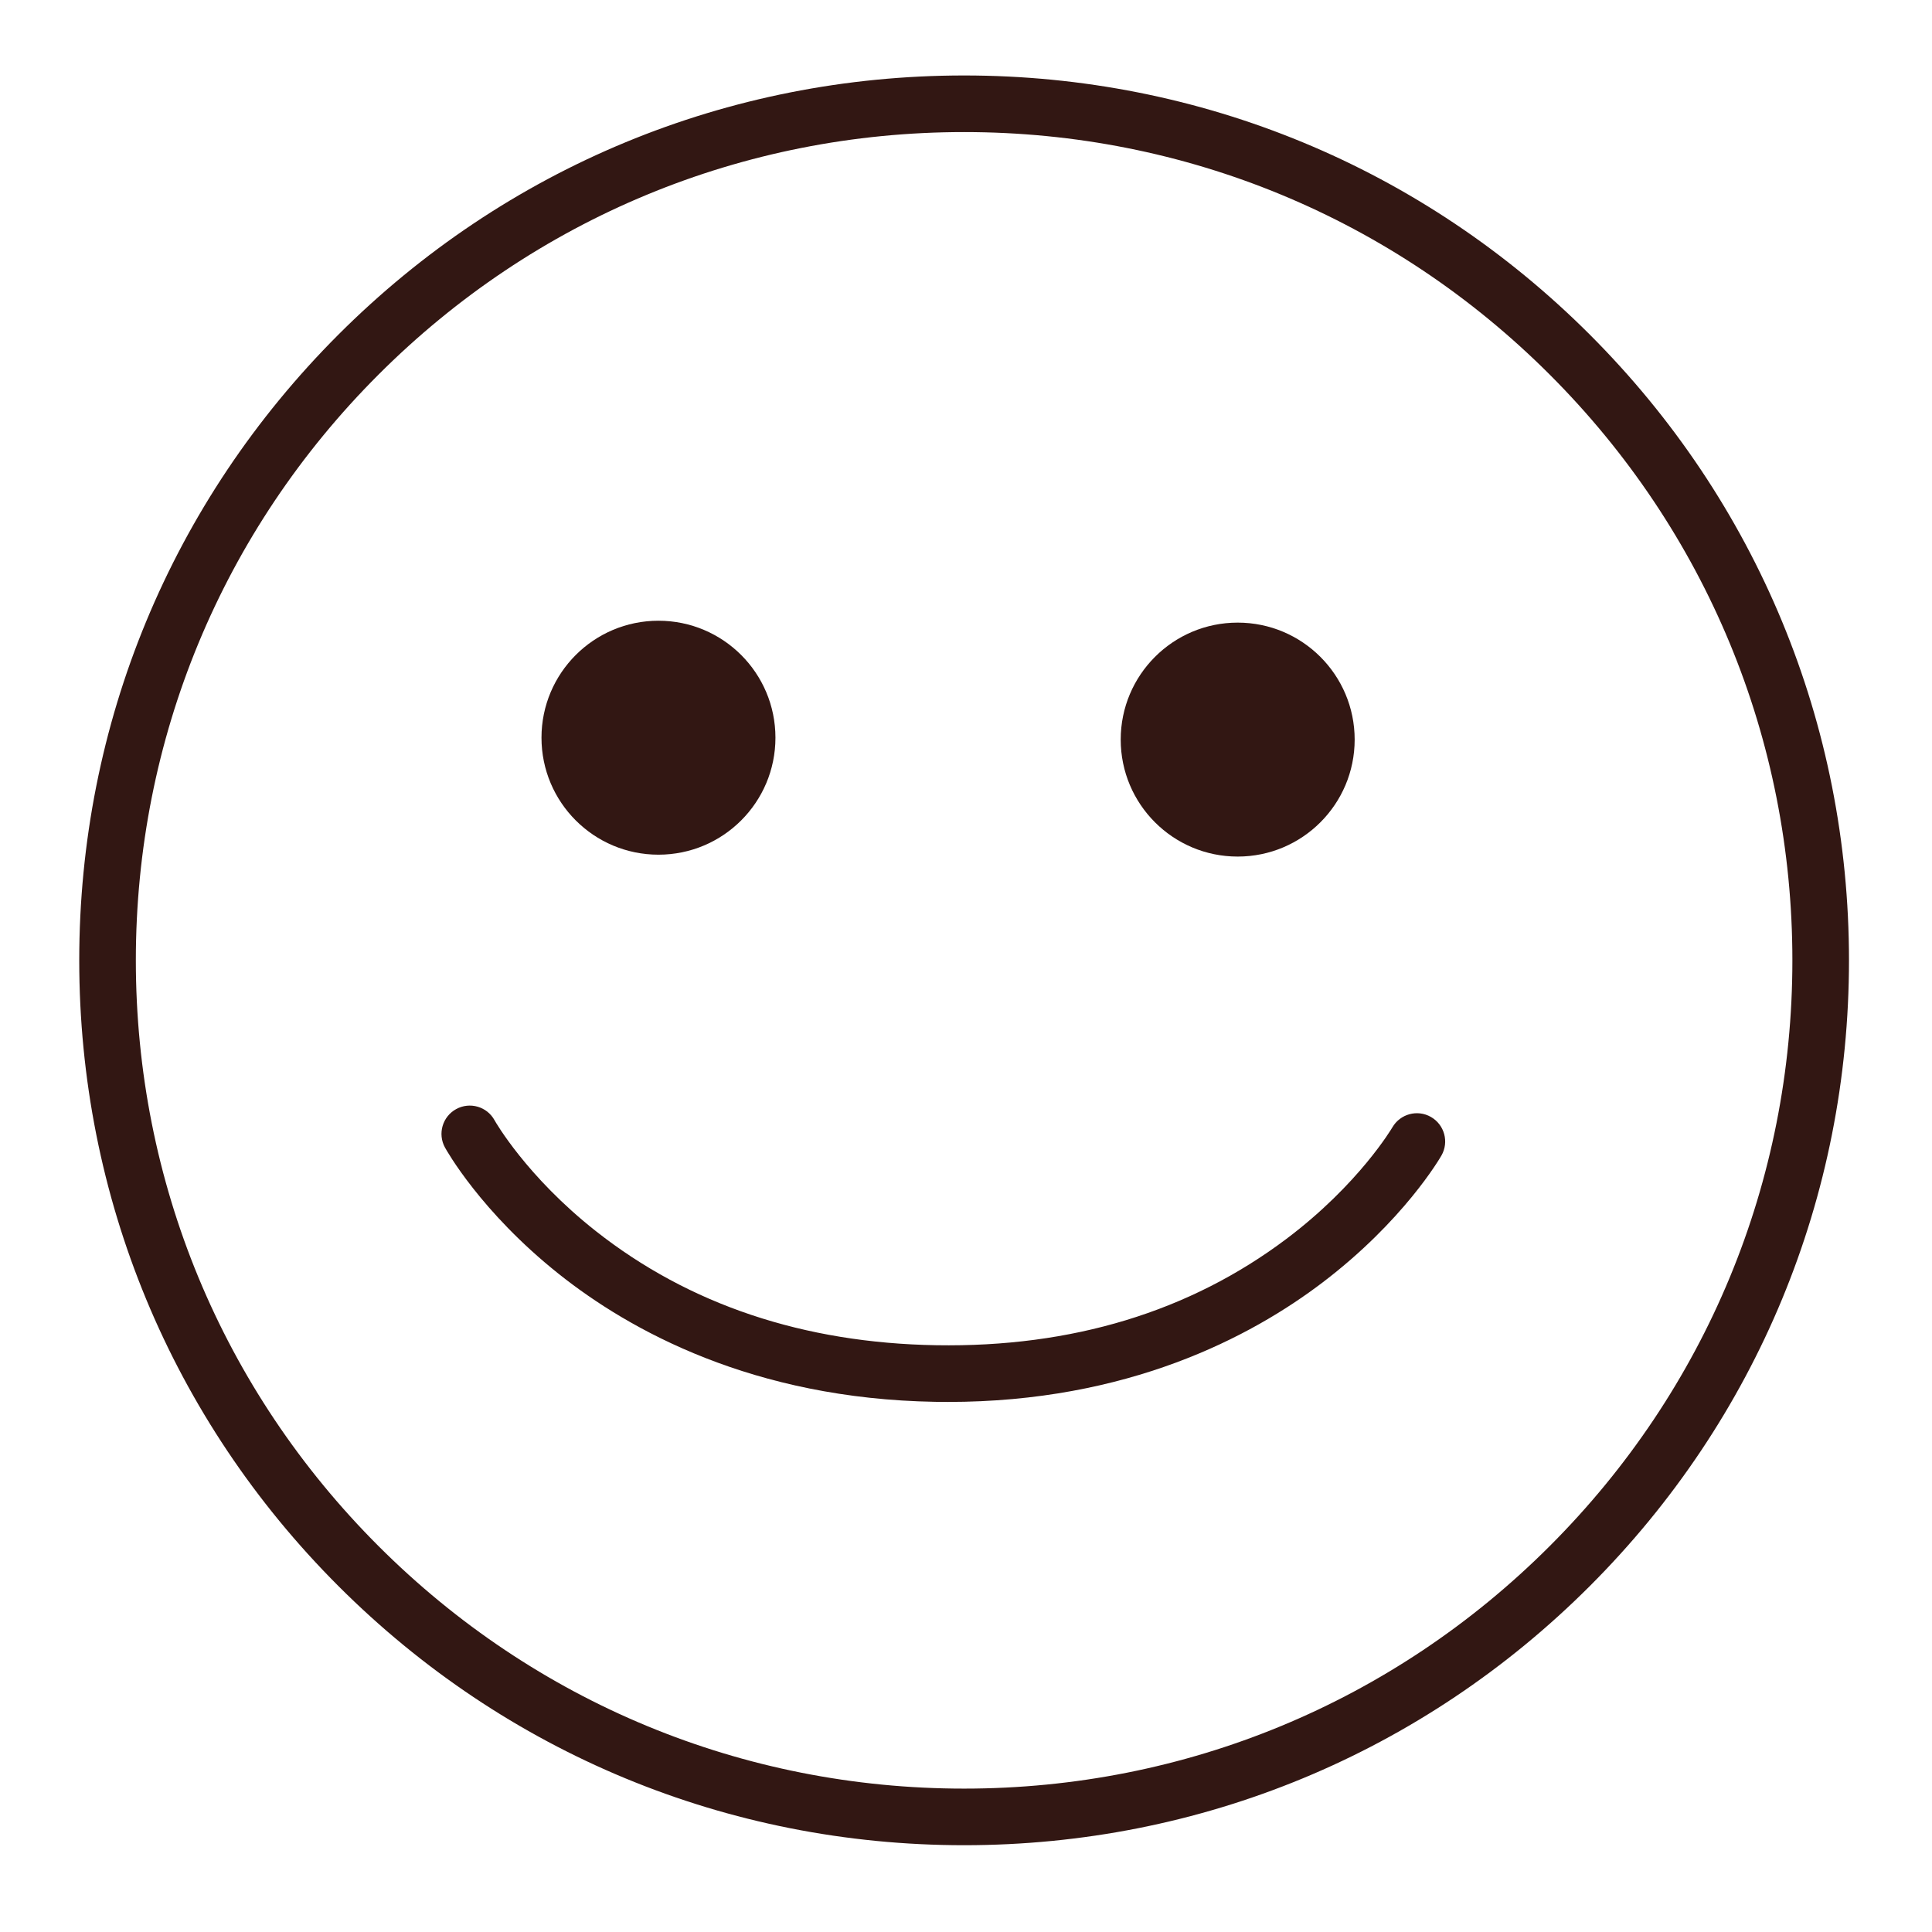
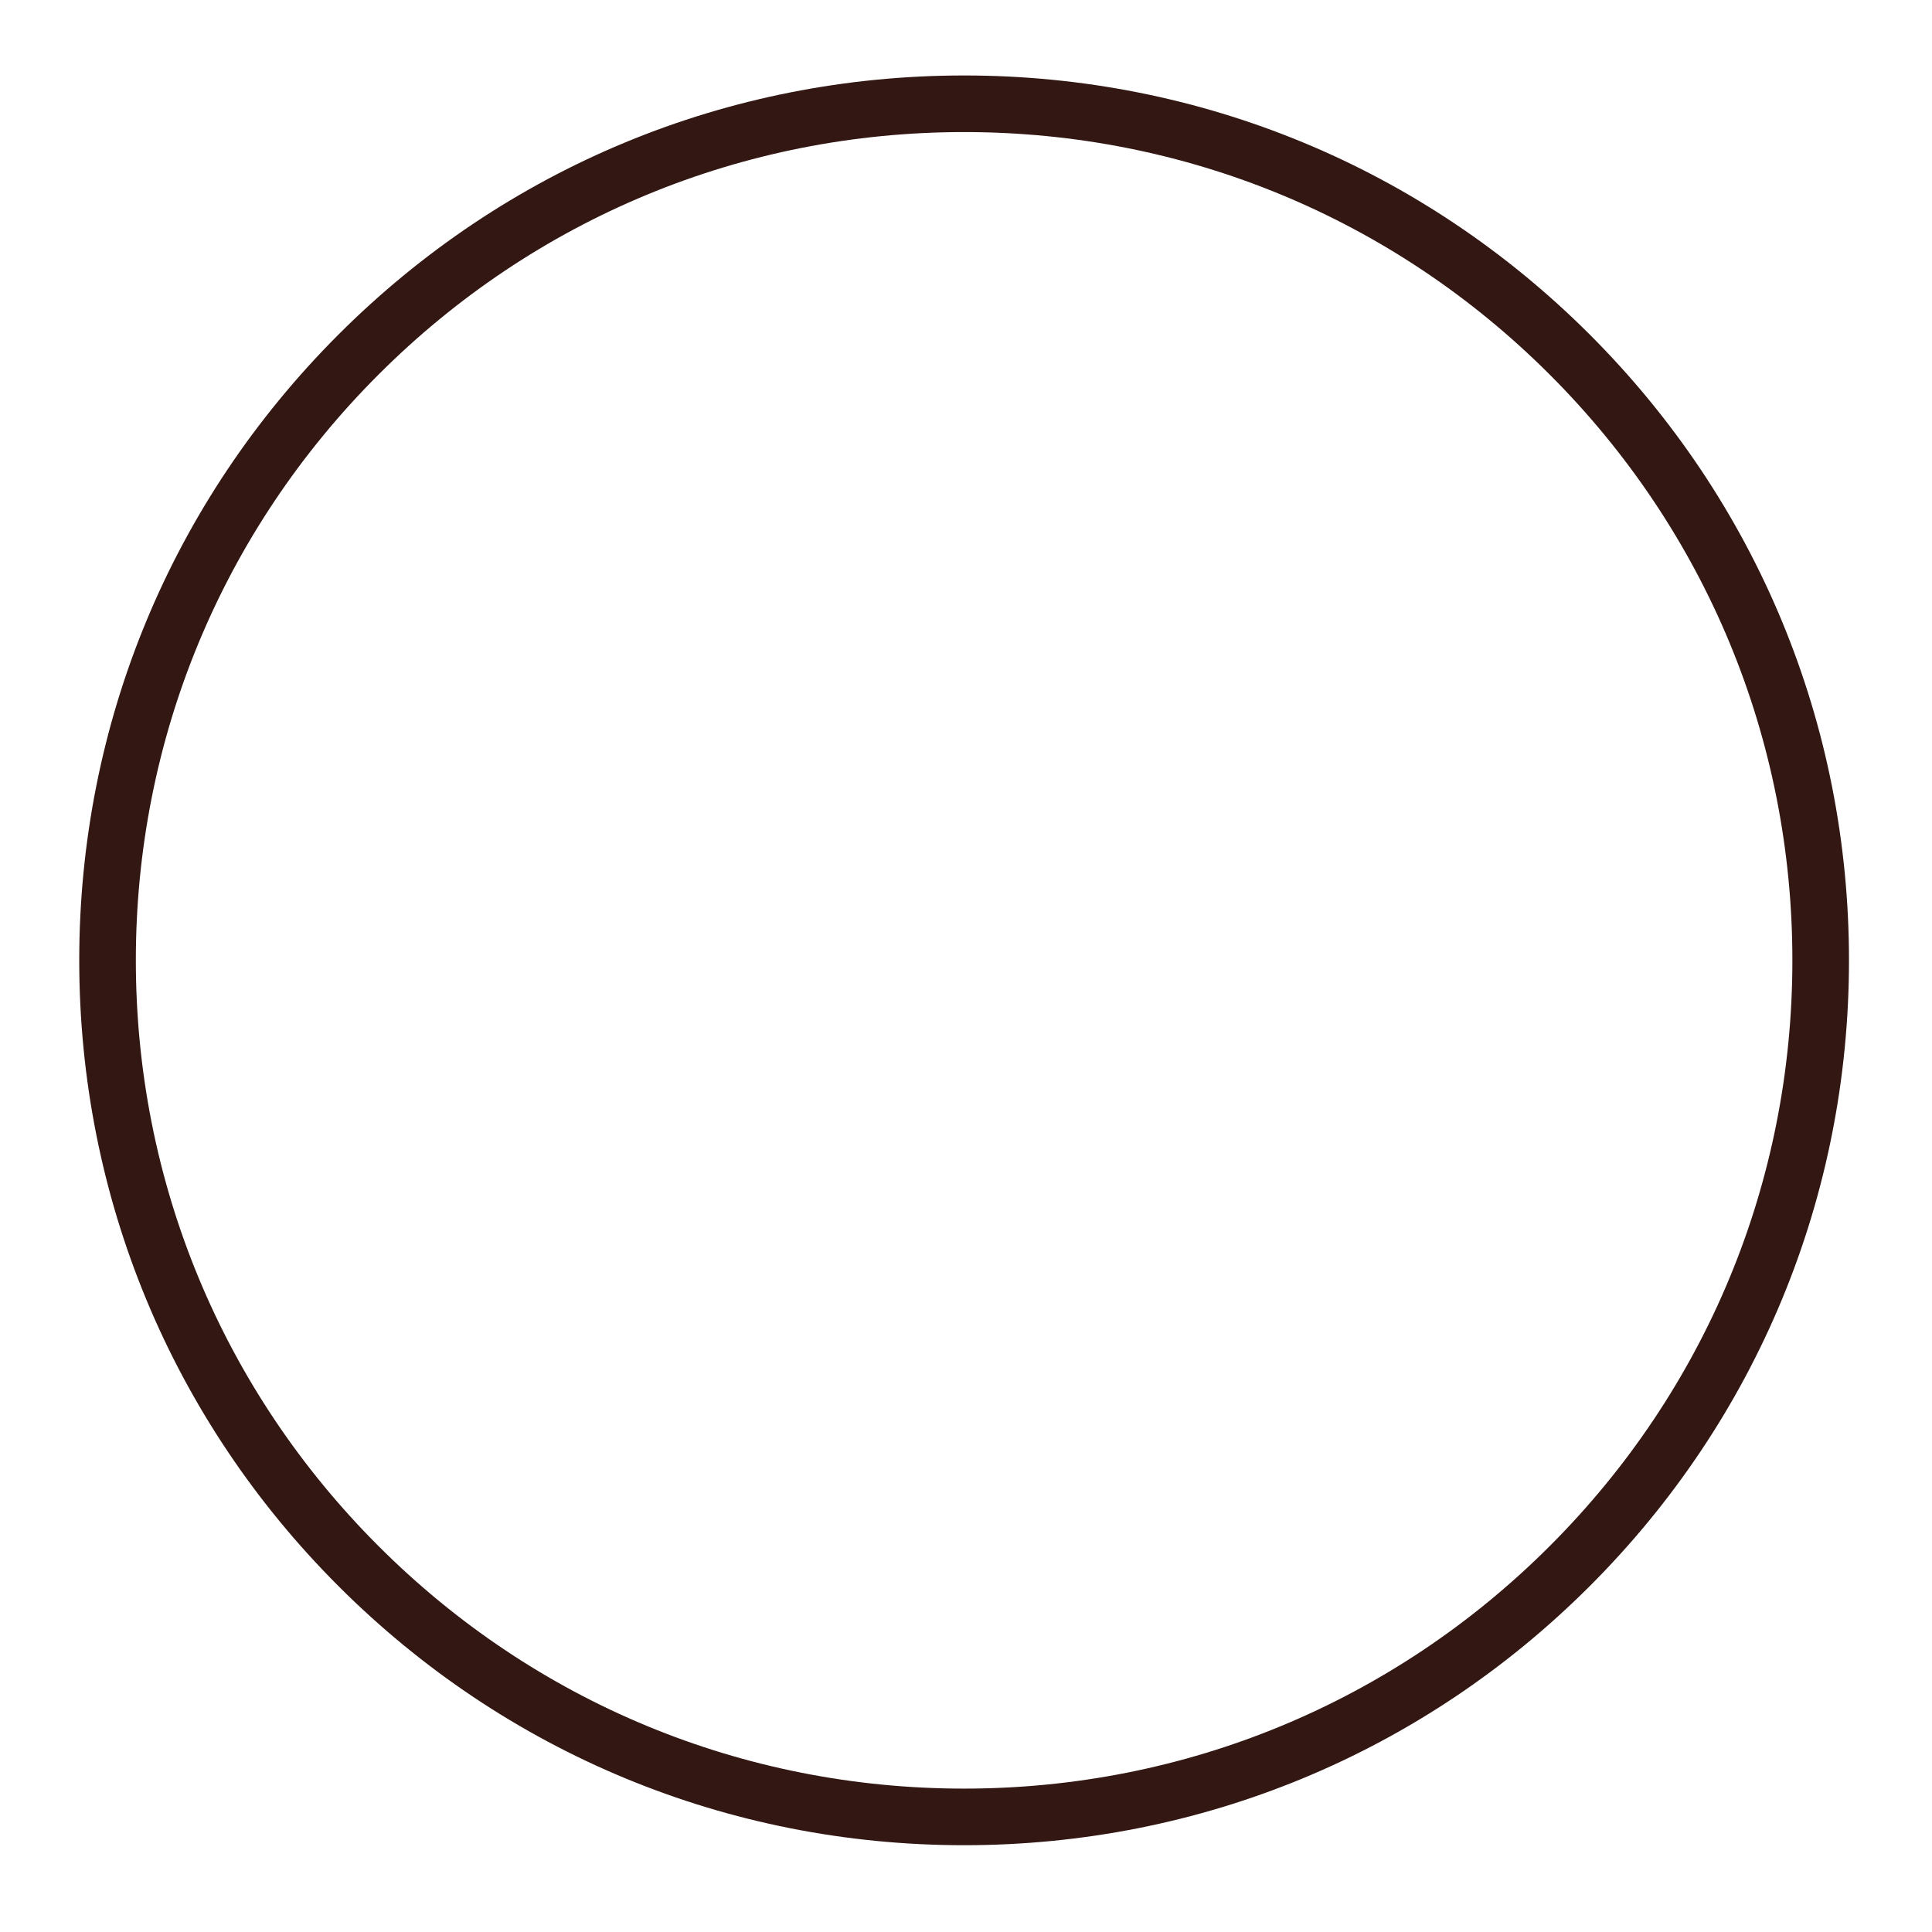
<svg xmlns="http://www.w3.org/2000/svg" viewBox="0 0 512 512" id="Laag_1">
  <defs>
    <style>.cls-1{fill:#321713;}</style>
  </defs>
  <path d="M255.5,489c-62.64,0-121.53-24.39-165.82-68.68S21,317.14,21,254.5s24.39-121.53,68.68-165.82C133.97,44.39,192.86,20,255.5,20s121.53,24.39,165.82,68.68c44.29,44.29,68.68,103.18,68.68,165.82s-24.39,121.53-68.68,165.82-103.18,68.68-165.82,68.68ZM255.5,35c-58.63,0-113.75,22.83-155.21,64.29S36,195.87,36,254.5s22.83,113.75,64.29,155.21,96.58,64.29,155.21,64.29,113.75-22.83,155.21-64.29,64.29-96.58,64.29-155.21-22.83-113.75-64.29-155.21-96.58-64.29-155.21-64.29Z" class="cls-1" />
-   <circle r="31" cy="195.5" cx="174.5" class="cls-1" />
-   <circle r="31" cy="196" cx="328" class="cls-1" />
-   <path d="M251.22,371.53c-1.11,0-2.22,0-3.35-.03-48.34-.81-80.99-18.91-99.86-33.95-20.63-16.44-29.71-32.76-30.09-33.45-1.99-3.63-.66-8.19,2.97-10.18,3.63-1.99,8.18-.67,10.17,2.96.17.31,8.45,14.88,26.85,29.38,24.71,19.48,55.06,29.65,90.21,30.24,35.93.6,67.18-8.89,92.83-28.21,19.21-14.47,27.95-29.38,28.04-29.52,2.07-3.58,6.65-4.82,10.23-2.76,3.58,2.06,4.83,6.62,2.78,10.21-.4.7-10,17.27-31.4,33.57-19.14,14.58-51.79,31.74-99.39,31.74Z" class="cls-1" />
</svg>